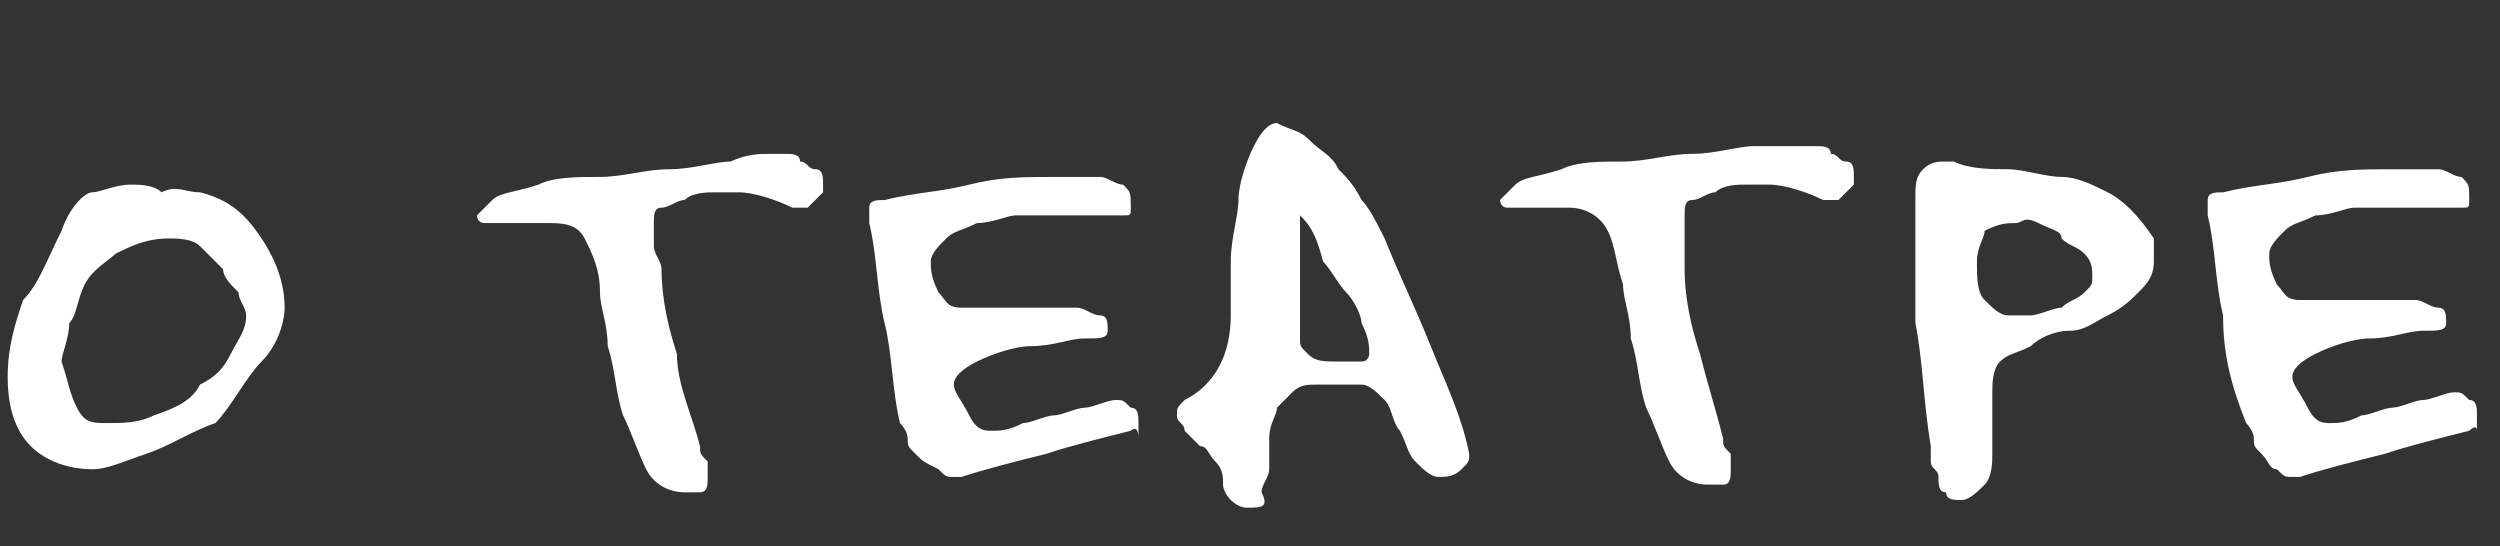
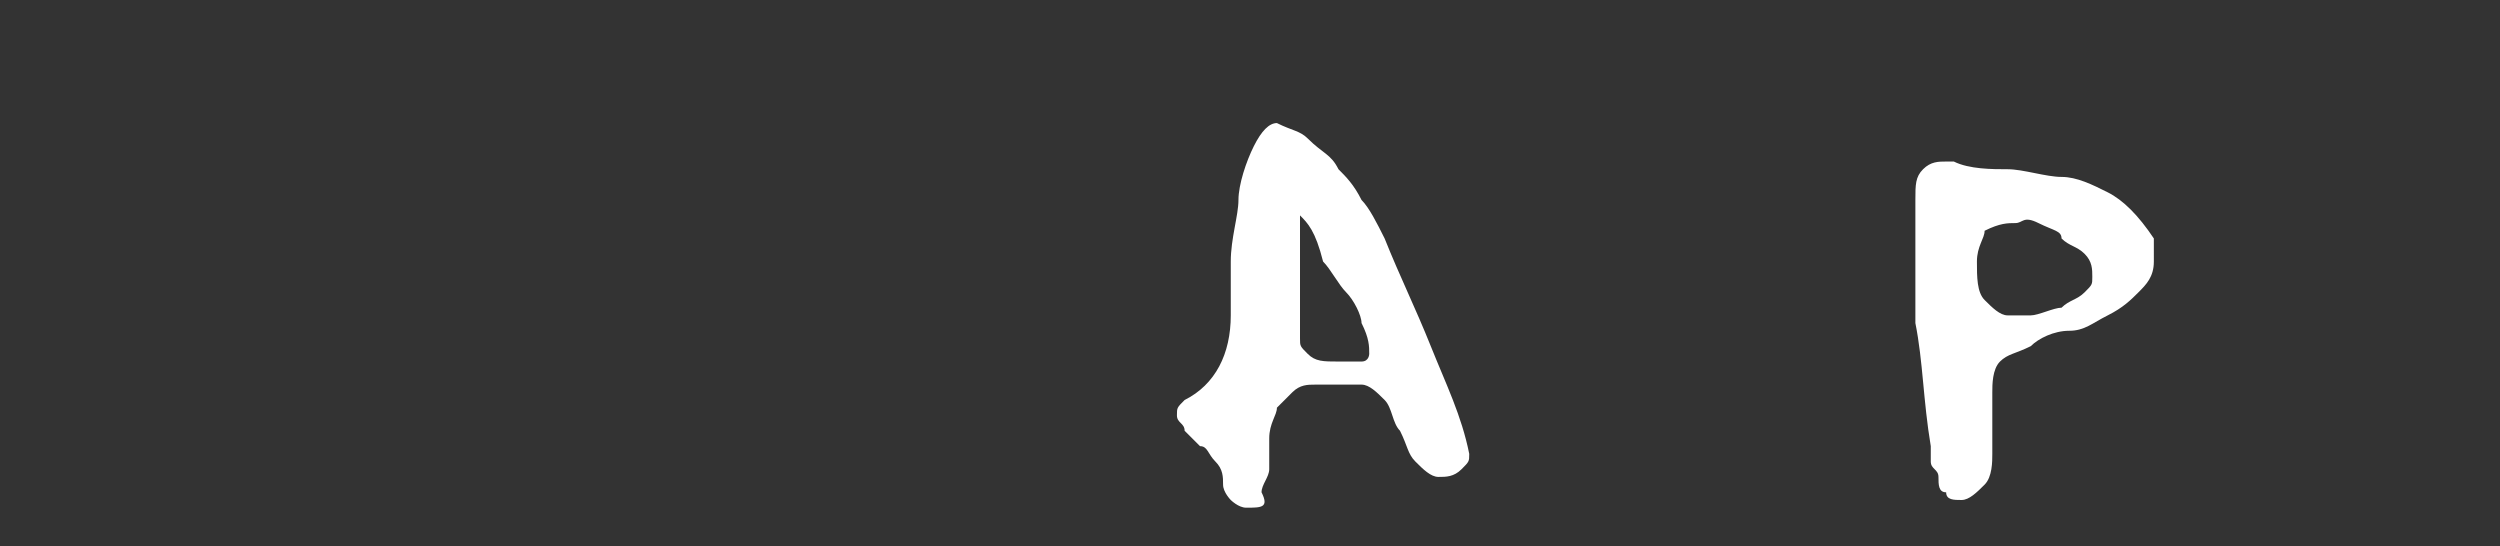
<svg xmlns="http://www.w3.org/2000/svg" version="1.1" id="Layer_1" x="0px" y="0px" viewBox="0 0 32.5 7.1" style="enable-background:new 0 0 32.5 7.1;" xml:space="preserve">
  <rect x="0" y="0" width="32.5" height="7.1" fill="#333333" stroke="none" />
  <style type="text/css"> .st0{fill:#FFFFFF;} </style>
  <g>
    <g>
-       <path class="st0" d="M2.6,2.5C3,2.6,3.2,2.8,3.4,3.1s0.3,0.6,0.3,0.9c0,0.2-0.1,0.5-0.3,0.7S3,5.3,2.8,5.5 C2.5,5.6,2.2,5.8,1.9,5.9S1.4,6.1,1.2,6.1C0.9,6.1,0.6,6,0.4,5.8C0.2,5.6,0.1,5.3,0.1,4.9c0-0.4,0.1-0.7,0.2-1 C0.5,3.7,0.6,3.4,0.8,3c0.1-0.3,0.3-0.5,0.4-0.5s0.3-0.1,0.5-0.1c0.1,0,0.3,0,0.4,0.1C2.3,2.4,2.4,2.5,2.6,2.5z M3.2,4.1 c0-0.1-0.1-0.2-0.1-0.3C3,3.7,2.9,3.6,2.9,3.5C2.8,3.4,2.7,3.3,2.6,3.2C2.5,3.1,2.3,3.1,2.2,3.1c-0.3,0-0.5,0.1-0.7,0.2 C1.4,3.4,1.2,3.5,1.1,3.7S1,4.1,0.9,4.2c0,0.2-0.1,0.4-0.1,0.5C0.9,5,0.9,5.1,1,5.3s0.2,0.2,0.4,0.2c0.2,0,0.4,0,0.6-0.1 C2.3,5.3,2.5,5.2,2.6,5C2.8,4.9,2.9,4.8,3,4.6C3.1,4.4,3.2,4.3,3.2,4.1z" />
-       <path class="st0" d="M8.6,3.5c0,0.4,0.1,0.8,0.2,1.1C8.8,5,9,5.4,9.1,5.8c0,0.1,0,0.1,0.1,0.2c0,0.1,0,0.1,0,0.2 c0,0.1,0,0.2-0.1,0.2c-0.1,0-0.1,0-0.2,0c-0.2,0-0.4-0.1-0.5-0.3S8.2,5.6,8.1,5.4C8,5.1,8,4.8,7.9,4.5c0-0.3-0.1-0.5-0.1-0.7 C7.8,3.5,7.7,3.3,7.6,3.1C7.5,2.9,7.3,2.9,7.1,2.9c-0.1,0-0.2,0-0.3,0c-0.1,0-0.2,0-0.3,0c-0.1,0-0.1,0-0.2,0S6.2,2.8,6.2,2.8 s0.1-0.1,0.2-0.2S6.7,2.5,7,2.4c0.2-0.1,0.5-0.1,0.8-0.1s0.6-0.1,0.9-0.1c0.3,0,0.6-0.1,0.8-0.1C9.7,2,9.9,2,10,2 c0.1,0,0.1,0,0.2,0c0.1,0,0.2,0,0.2,0.1c0.1,0,0.1,0.1,0.2,0.1c0.1,0,0.1,0.1,0.1,0.2c0,0,0,0.1,0,0.1c0,0-0.1,0.1-0.1,0.1 c0,0-0.1,0.1-0.1,0.1s-0.1,0-0.1,0c0,0-0.1,0-0.1,0c-0.2-0.1-0.5-0.2-0.7-0.2c-0.1,0-0.2,0-0.3,0c-0.1,0-0.3,0-0.4,0.1 c-0.1,0-0.2,0.1-0.3,0.1c-0.1,0-0.1,0.1-0.1,0.2c0,0.1,0,0.2,0,0.3S8.6,3.4,8.6,3.5z" />
-       <path class="st0" d="M14.7,5.6c-0.4,0.1-0.8,0.2-1.1,0.3c-0.4,0.1-0.8,0.2-1.1,0.3c0,0-0.1,0-0.1,0c-0.1,0-0.1,0-0.2-0.1 C12,6,12,6,11.9,5.9s-0.1-0.1-0.1-0.2c0-0.1-0.1-0.2-0.1-0.2c-0.1-0.4-0.1-0.9-0.2-1.3c-0.1-0.4-0.1-0.9-0.2-1.3v0 c0-0.1,0-0.1,0-0.2s0.1-0.1,0.2-0.1c0.4-0.1,0.7-0.1,1.1-0.2c0.4-0.1,0.7-0.1,1.1-0.1c0.1,0,0.2,0,0.3,0c0.1,0,0.2,0,0.3,0 c0.1,0,0.2,0.1,0.3,0.1c0.1,0.1,0.1,0.1,0.1,0.3c0,0.1,0,0.1-0.1,0.1c0,0-0.1,0-0.1,0c-0.1,0-0.2,0-0.4,0c-0.2,0-0.4,0-0.5,0 c-0.1,0-0.3,0-0.4,0s-0.3,0.1-0.5,0.1c-0.2,0.1-0.3,0.1-0.4,0.2s-0.2,0.2-0.2,0.3c0,0.1,0,0.2,0.1,0.4c0.1,0.1,0.1,0.2,0.3,0.2 c0.2,0,0.3,0,0.5,0c0.2,0,0.3,0,0.5,0c0,0,0.1,0,0.2,0c0.1,0,0.2,0,0.3,0c0.1,0,0.2,0.1,0.3,0.1c0.1,0,0.1,0.1,0.1,0.2 c0,0.1-0.1,0.1-0.3,0.1c-0.2,0-0.4,0.1-0.7,0.1c-0.2,0-0.5,0.1-0.7,0.2c-0.2,0.1-0.3,0.2-0.3,0.3c0,0.1,0.1,0.2,0.2,0.4 s0.2,0.2,0.3,0.2c0.1,0,0.2,0,0.4-0.1c0.1,0,0.3-0.1,0.4-0.1c0.1,0,0.3-0.1,0.4-0.1s0.3-0.1,0.4-0.1c0.1,0,0.1,0,0.2,0.1 c0.1,0,0.1,0.1,0.1,0.2s0,0.1,0,0.2C14.8,5.5,14.7,5.6,14.7,5.6z" />
      <path class="st0" d="M16.2,6.6c-0.1,0-0.2-0.1-0.2-0.1s-0.1-0.1-0.1-0.2c0-0.1,0-0.2-0.1-0.3c-0.1-0.1-0.1-0.2-0.2-0.2 c-0.1-0.1-0.1-0.1-0.2-0.2c0-0.1-0.1-0.1-0.1-0.2c0-0.1,0-0.1,0.1-0.2C15.8,5,16,4.6,16,4.1c0-0.2,0-0.4,0-0.7 c0-0.3,0.1-0.6,0.1-0.8s0.1-0.5,0.2-0.7c0.1-0.2,0.2-0.3,0.3-0.3c0,0,0,0,0,0s0,0,0,0c0.2,0.1,0.3,0.1,0.4,0.2 C17.2,2,17.3,2,17.4,2.2c0.1,0.1,0.2,0.2,0.3,0.4c0.1,0.1,0.2,0.3,0.3,0.5c0.2,0.5,0.4,0.9,0.6,1.4c0.2,0.5,0.4,0.9,0.5,1.4 c0,0,0,0,0,0c0,0,0,0,0,0c0,0.1,0,0.1-0.1,0.2c-0.1,0.1-0.2,0.1-0.3,0.1c-0.1,0-0.2-0.1-0.3-0.2c-0.1-0.1-0.1-0.2-0.2-0.4 c-0.1-0.1-0.1-0.3-0.2-0.4c-0.1-0.1-0.2-0.2-0.3-0.2c-0.1,0-0.2,0-0.3,0c-0.1,0-0.2,0-0.3,0c-0.1,0-0.2,0-0.3,0.1 s-0.1,0.1-0.2,0.2c0,0.1-0.1,0.2-0.1,0.4c0,0.1,0,0.3,0,0.4s-0.1,0.2-0.1,0.3C16.5,6.6,16.4,6.6,16.2,6.6z M16.9,2.8 c0,0.1,0,0.2,0,0.3c0,0.1,0,0.3,0,0.5c0,0.2,0,0.3,0,0.5c0,0.1,0,0.3,0,0.3c0,0.1,0,0.1,0.1,0.2s0.2,0.1,0.4,0.1 c0.1,0,0.2,0,0.3,0s0.1-0.1,0.1-0.1c0-0.1,0-0.2-0.1-0.4c0-0.1-0.1-0.3-0.2-0.4s-0.2-0.3-0.3-0.4C17.1,3,17,2.9,16.9,2.8z" />
-       <path class="st0" d="M21.9,3.5c0,0.4,0.1,0.8,0.2,1.1c0.1,0.4,0.2,0.7,0.3,1.1c0,0.1,0,0.1,0.1,0.2c0,0.1,0,0.1,0,0.2 c0,0.1,0,0.2-0.1,0.2c-0.1,0-0.1,0-0.2,0c-0.2,0-0.4-0.1-0.5-0.3s-0.2-0.5-0.3-0.7c-0.1-0.3-0.1-0.6-0.2-0.9 c0-0.3-0.1-0.5-0.1-0.7c-0.1-0.3-0.1-0.5-0.2-0.7c-0.1-0.2-0.3-0.3-0.5-0.3c-0.1,0-0.2,0-0.3,0c-0.1,0-0.2,0-0.3,0 c-0.1,0-0.1,0-0.2,0s-0.1-0.1-0.1-0.1s0.1-0.1,0.2-0.2s0.3-0.1,0.6-0.2c0.2-0.1,0.5-0.1,0.8-0.1s0.6-0.1,0.9-0.1 c0.3,0,0.6-0.1,0.8-0.1c0.3,0,0.5,0,0.6,0c0.1,0,0.1,0,0.2,0c0.1,0,0.2,0,0.2,0.1c0.1,0,0.1,0.1,0.2,0.1c0.1,0,0.1,0.1,0.1,0.2 c0,0,0,0.1,0,0.1c0,0-0.1,0.1-0.1,0.1c0,0-0.1,0.1-0.1,0.1s-0.1,0-0.1,0c0,0-0.1,0-0.1,0c-0.2-0.1-0.5-0.2-0.7-0.2 c-0.1,0-0.2,0-0.3,0c-0.1,0-0.3,0-0.4,0.1c-0.1,0-0.2,0.1-0.3,0.1c-0.1,0-0.1,0.1-0.1,0.2c0,0.1,0,0.2,0,0.3S21.9,3.4,21.9,3.5z" />
      <path class="st0" d="M24.9,2.6c0-0.2,0-0.3,0.1-0.4c0.1-0.1,0.2-0.1,0.3-0.1c0,0,0.1,0,0.1,0c0.2,0.1,0.5,0.1,0.7,0.1 c0.2,0,0.5,0.1,0.7,0.1c0.2,0,0.4,0.1,0.6,0.2c0.2,0.1,0.4,0.3,0.6,0.6C28,3.2,28,3.3,28,3.4c0,0.2-0.1,0.3-0.2,0.4 c-0.1,0.1-0.2,0.2-0.4,0.3c-0.2,0.1-0.3,0.2-0.5,0.2s-0.4,0.1-0.5,0.2c-0.2,0.1-0.3,0.1-0.4,0.2S25.9,5,25.9,5.1 c0,0.1,0,0.2,0,0.4s0,0.3,0,0.4c0,0.1,0,0.3-0.1,0.4s-0.2,0.2-0.3,0.2c-0.1,0-0.2,0-0.2-0.1c-0.1,0-0.1-0.1-0.1-0.2 c0-0.1-0.1-0.1-0.1-0.2c0-0.1,0-0.2,0-0.2C25,5.2,25,4.7,24.9,4.2C24.9,3.7,24.9,3.1,24.9,2.6z M25.7,3.4c0,0.2,0,0.4,0.1,0.5 c0.1,0.1,0.2,0.2,0.3,0.2c0.1,0,0.2,0,0.3,0c0.1,0,0.3-0.1,0.4-0.1c0.1-0.1,0.2-0.1,0.3-0.2s0.1-0.1,0.1-0.2c0-0.1,0-0.2-0.1-0.3 c-0.1-0.1-0.2-0.1-0.3-0.2C26.8,3,26.7,3,26.5,2.9s-0.2,0-0.3,0c-0.1,0-0.2,0-0.4,0.1C25.8,3.1,25.7,3.2,25.7,3.4z" />
-       <path class="st0" d="M32.1,5.6c-0.4,0.1-0.8,0.2-1.1,0.3c-0.4,0.1-0.8,0.2-1.1,0.3c0,0-0.1,0-0.1,0c-0.1,0-0.1,0-0.2-0.1 c-0.1,0-0.1-0.1-0.2-0.2s-0.1-0.1-0.1-0.2c0-0.1-0.1-0.2-0.1-0.2C29,5,28.9,4.6,28.9,4.1c-0.1-0.4-0.1-0.9-0.2-1.3v0 c0-0.1,0-0.1,0-0.2s0.1-0.1,0.2-0.1c0.4-0.1,0.7-0.1,1.1-0.2c0.4-0.1,0.7-0.1,1.1-0.1c0.1,0,0.2,0,0.3,0c0.1,0,0.2,0,0.3,0 c0.1,0,0.2,0.1,0.3,0.1c0.1,0.1,0.1,0.1,0.1,0.3c0,0.1,0,0.1-0.1,0.1c0,0-0.1,0-0.1,0c-0.1,0-0.2,0-0.4,0c-0.2,0-0.4,0-0.5,0 c-0.1,0-0.3,0-0.4,0s-0.3,0.1-0.5,0.1c-0.2,0.1-0.3,0.1-0.4,0.2s-0.2,0.2-0.2,0.3c0,0.1,0,0.2,0.1,0.4c0.1,0.1,0.1,0.2,0.3,0.2 c0.2,0,0.3,0,0.5,0c0.2,0,0.3,0,0.5,0c0,0,0.1,0,0.2,0c0.1,0,0.2,0,0.3,0c0.1,0,0.2,0.1,0.3,0.1c0.1,0,0.1,0.1,0.1,0.2 c0,0.1-0.1,0.1-0.3,0.1c-0.2,0-0.4,0.1-0.7,0.1c-0.2,0-0.5,0.1-0.7,0.2c-0.2,0.1-0.3,0.2-0.3,0.3c0,0.1,0.1,0.2,0.2,0.4 s0.2,0.2,0.3,0.2c0.1,0,0.2,0,0.4-0.1c0.1,0,0.3-0.1,0.4-0.1c0.1,0,0.3-0.1,0.4-0.1s0.3-0.1,0.4-0.1c0.1,0,0.1,0,0.2,0.1 c0.1,0,0.1,0.1,0.1,0.2s0,0.1,0,0.2C32.2,5.5,32.1,5.6,32.1,5.6z" />
    </g>
  </g>
</svg>